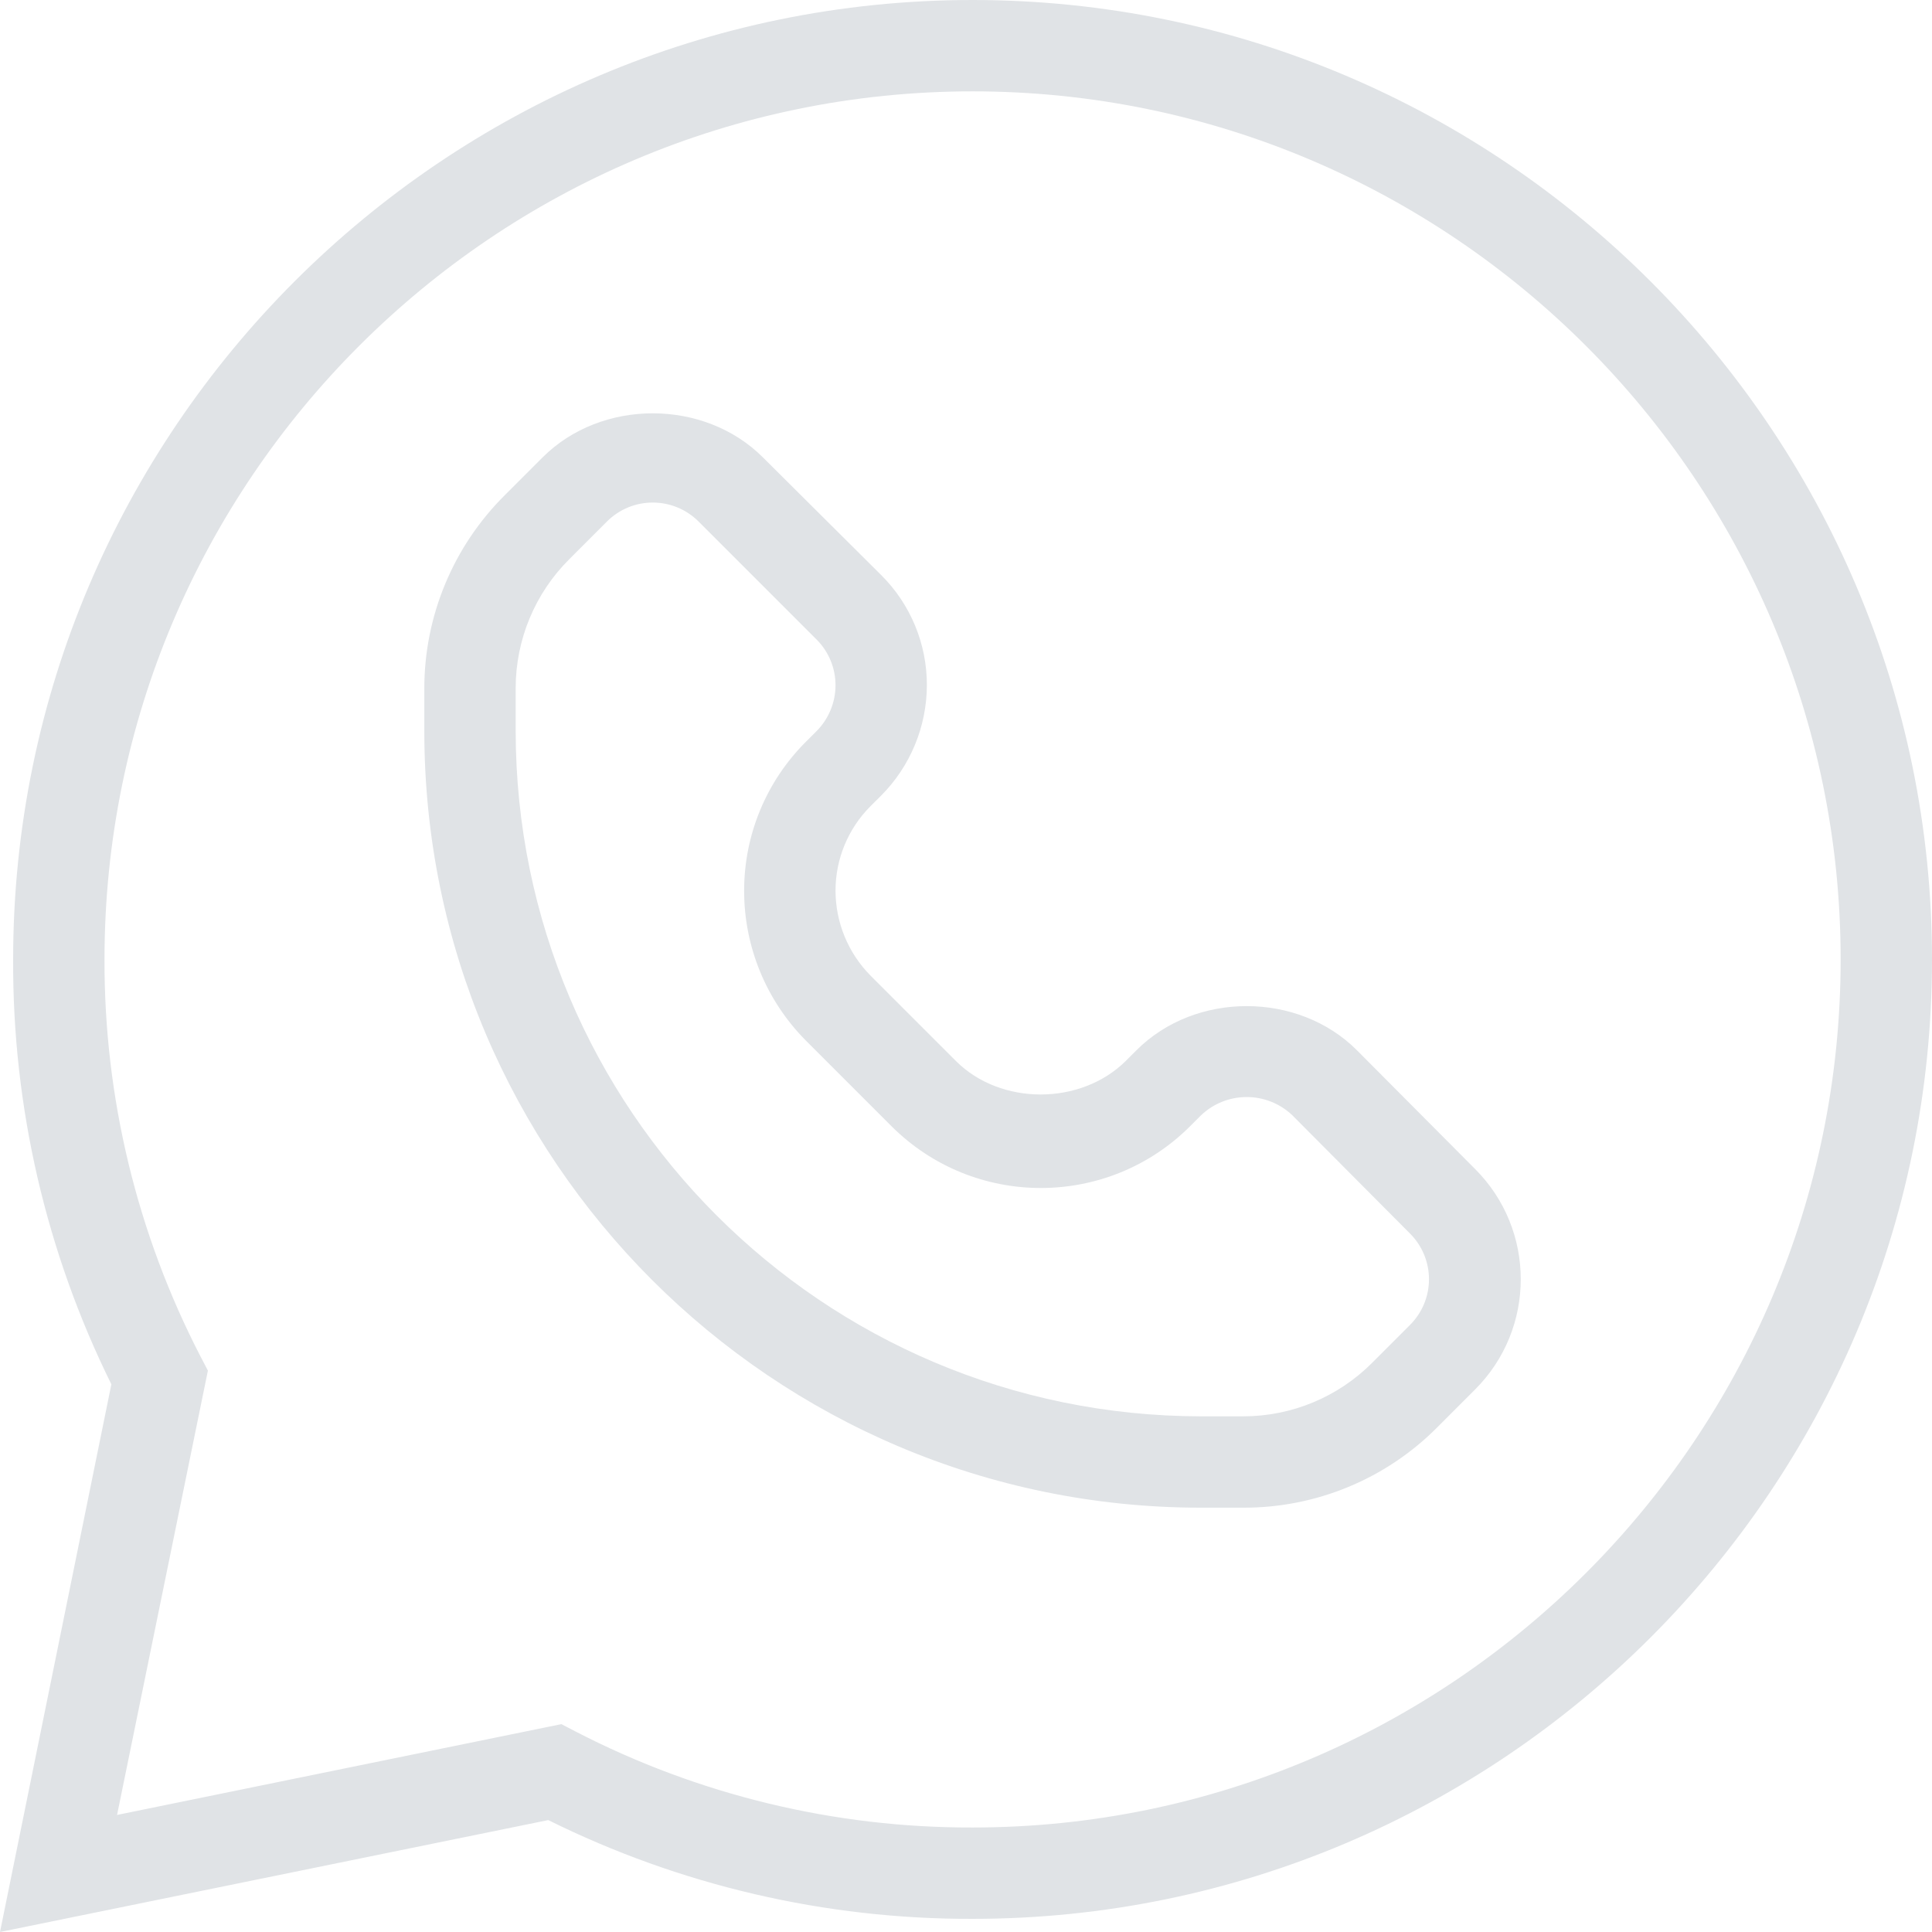
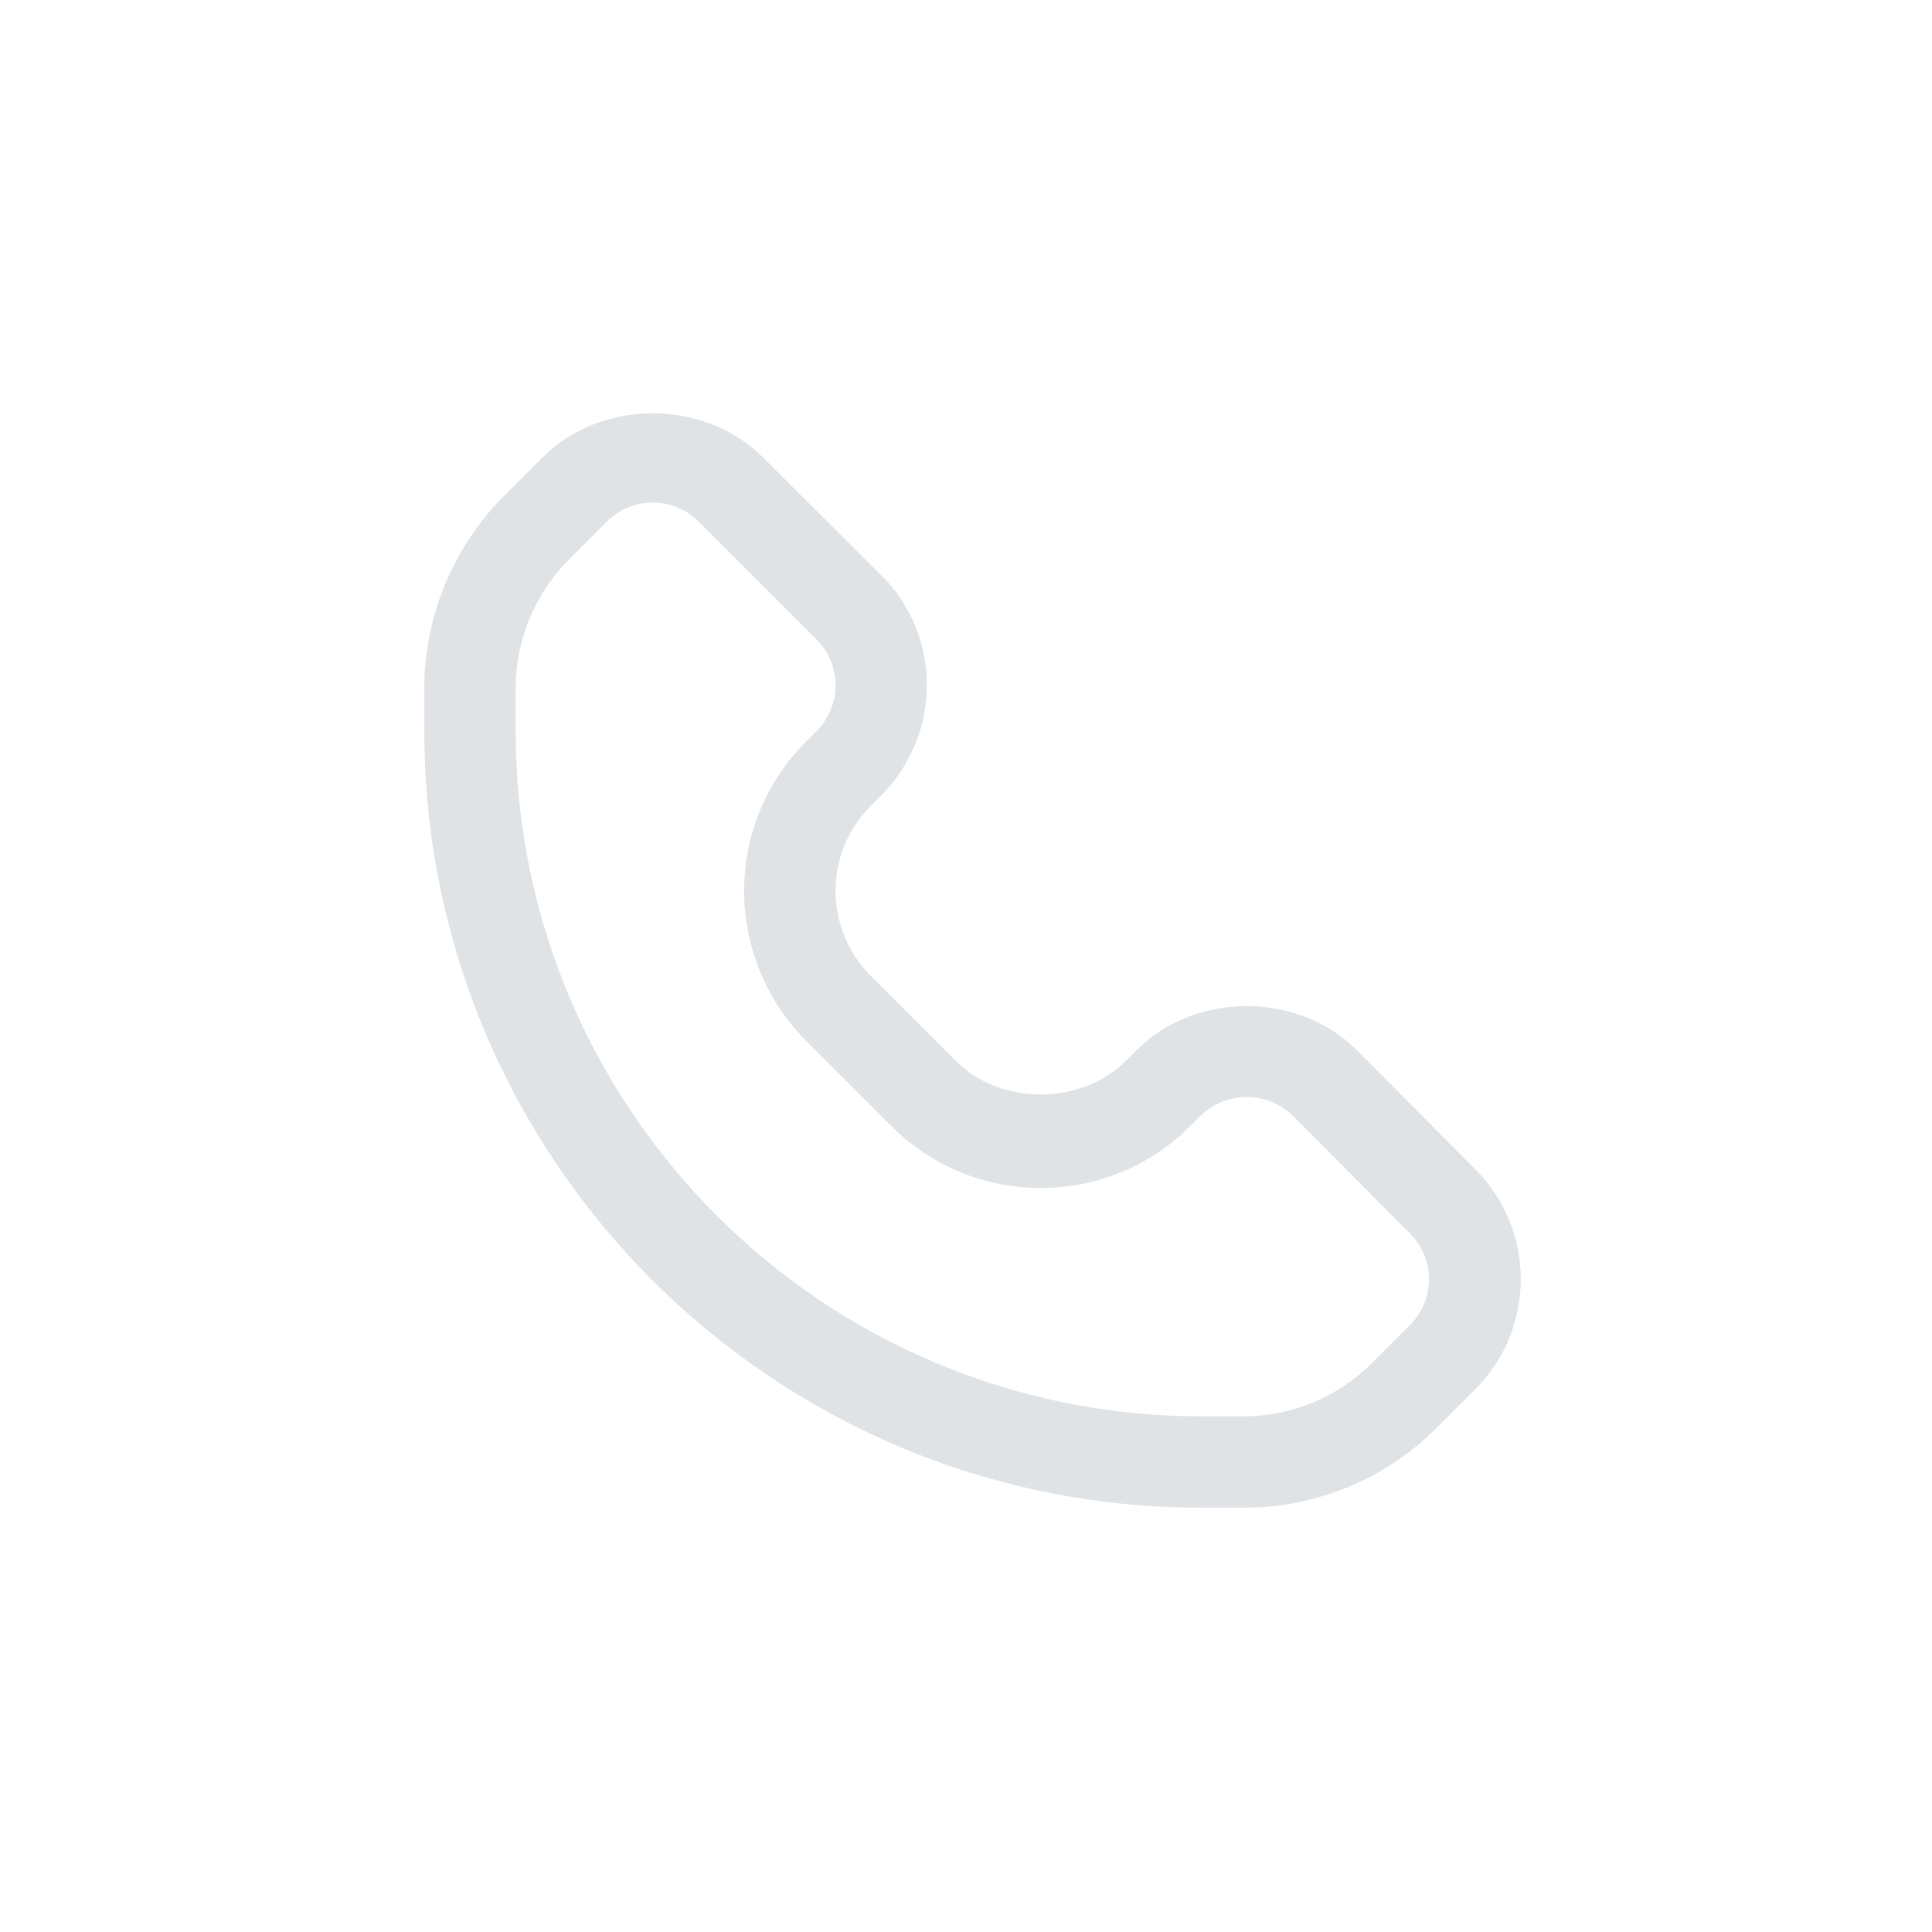
<svg xmlns="http://www.w3.org/2000/svg" width="56" height="56" viewBox="0 0 56 56" fill="none">
-   <path d="M0 56L3.228 40.125C1.336 36.297 0.361 32.08 0.381 27.81C0.381 12.482 12.862 0 28.19 0C43.519 0 56 12.482 56 27.81C56 43.138 43.519 55.619 28.19 55.619C23.924 55.631 19.713 54.651 15.891 52.756L0 56ZM16.272 49.975L16.686 50.19C20.241 52.028 24.188 52.982 28.19 52.971C42.062 52.971 53.352 41.681 53.352 27.81C53.352 13.938 42.062 2.648 28.19 2.648C14.319 2.648 3.029 13.938 3.029 27.81C3.018 31.812 3.972 35.759 5.81 39.314L6.026 39.728L3.393 52.607L16.272 49.975Z" fill="#E0E3E6" />
  <path d="M36.037 43.701H34.812C22.396 43.701 12.299 33.603 12.299 21.188V19.963C12.297 17.856 13.138 15.836 14.633 14.352L15.726 13.259C17.43 11.554 20.41 11.554 22.115 13.259L25.542 16.669C26.393 17.514 26.869 18.665 26.866 19.864C26.862 21.062 26.386 22.21 25.542 23.059L25.227 23.373C24.579 24.023 24.216 24.905 24.218 25.823C24.221 26.74 24.584 27.62 25.227 28.273L27.71 30.756C29.002 32.047 31.319 32.047 32.627 30.756L32.941 30.442C34.646 28.736 37.626 28.736 39.331 30.442L42.757 33.885C44.521 35.65 44.521 38.51 42.757 40.274L41.665 41.367C40.177 42.867 38.15 43.707 36.037 43.701ZM18.92 14.567C18.424 14.566 17.948 14.763 17.596 15.113L16.504 16.206C15.507 17.195 14.947 18.542 14.947 19.947V21.188C14.957 32.155 23.845 41.043 34.812 41.053H36.037C37.441 41.053 38.788 40.493 39.778 39.496L40.87 38.404C41.222 38.053 41.42 37.576 41.42 37.08C41.42 36.583 41.222 36.106 40.87 35.755L37.46 32.328C36.719 31.622 35.553 31.622 34.812 32.328L34.497 32.643C32.106 35.032 28.231 35.032 25.84 32.643L23.357 30.16C22.212 29.007 21.569 27.448 21.569 25.823C21.567 24.203 22.21 22.648 23.357 21.503L23.672 21.188C24.02 20.836 24.217 20.36 24.218 19.864C24.218 19.367 24.022 18.891 23.672 18.54L20.245 15.113C19.893 14.763 19.417 14.566 18.92 14.567Z" fill="#E0E3E6" />
</svg>